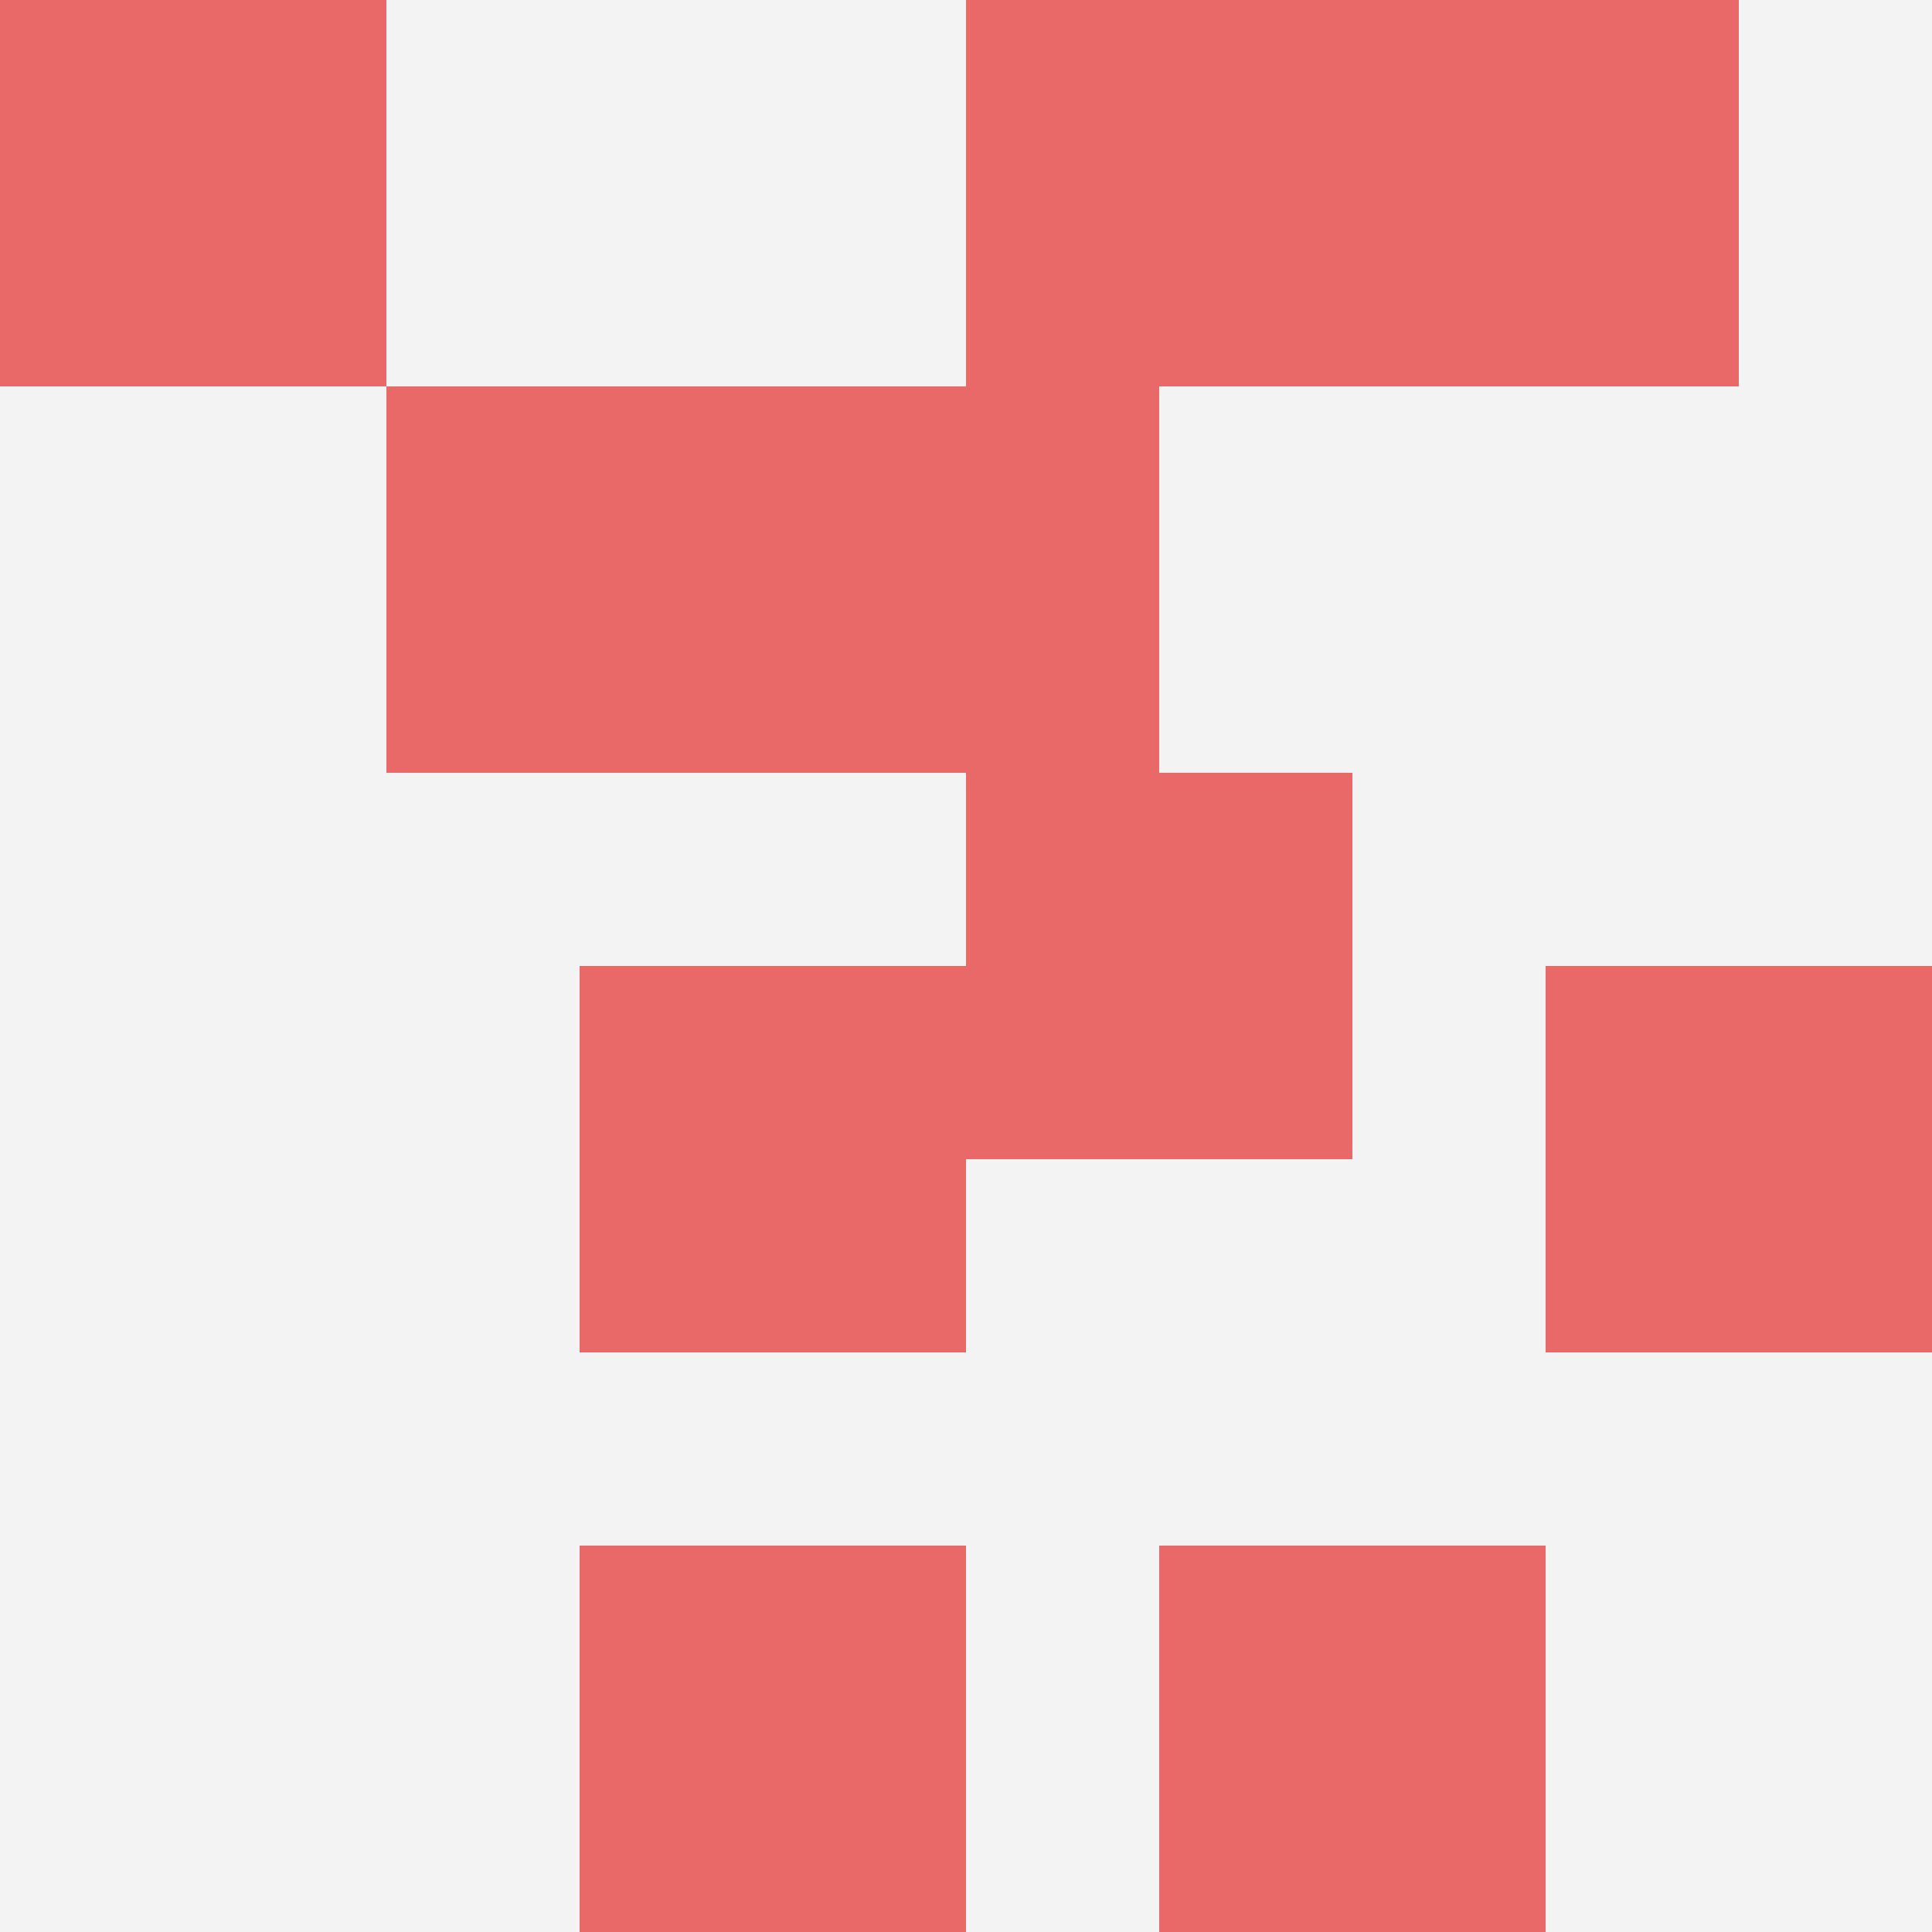
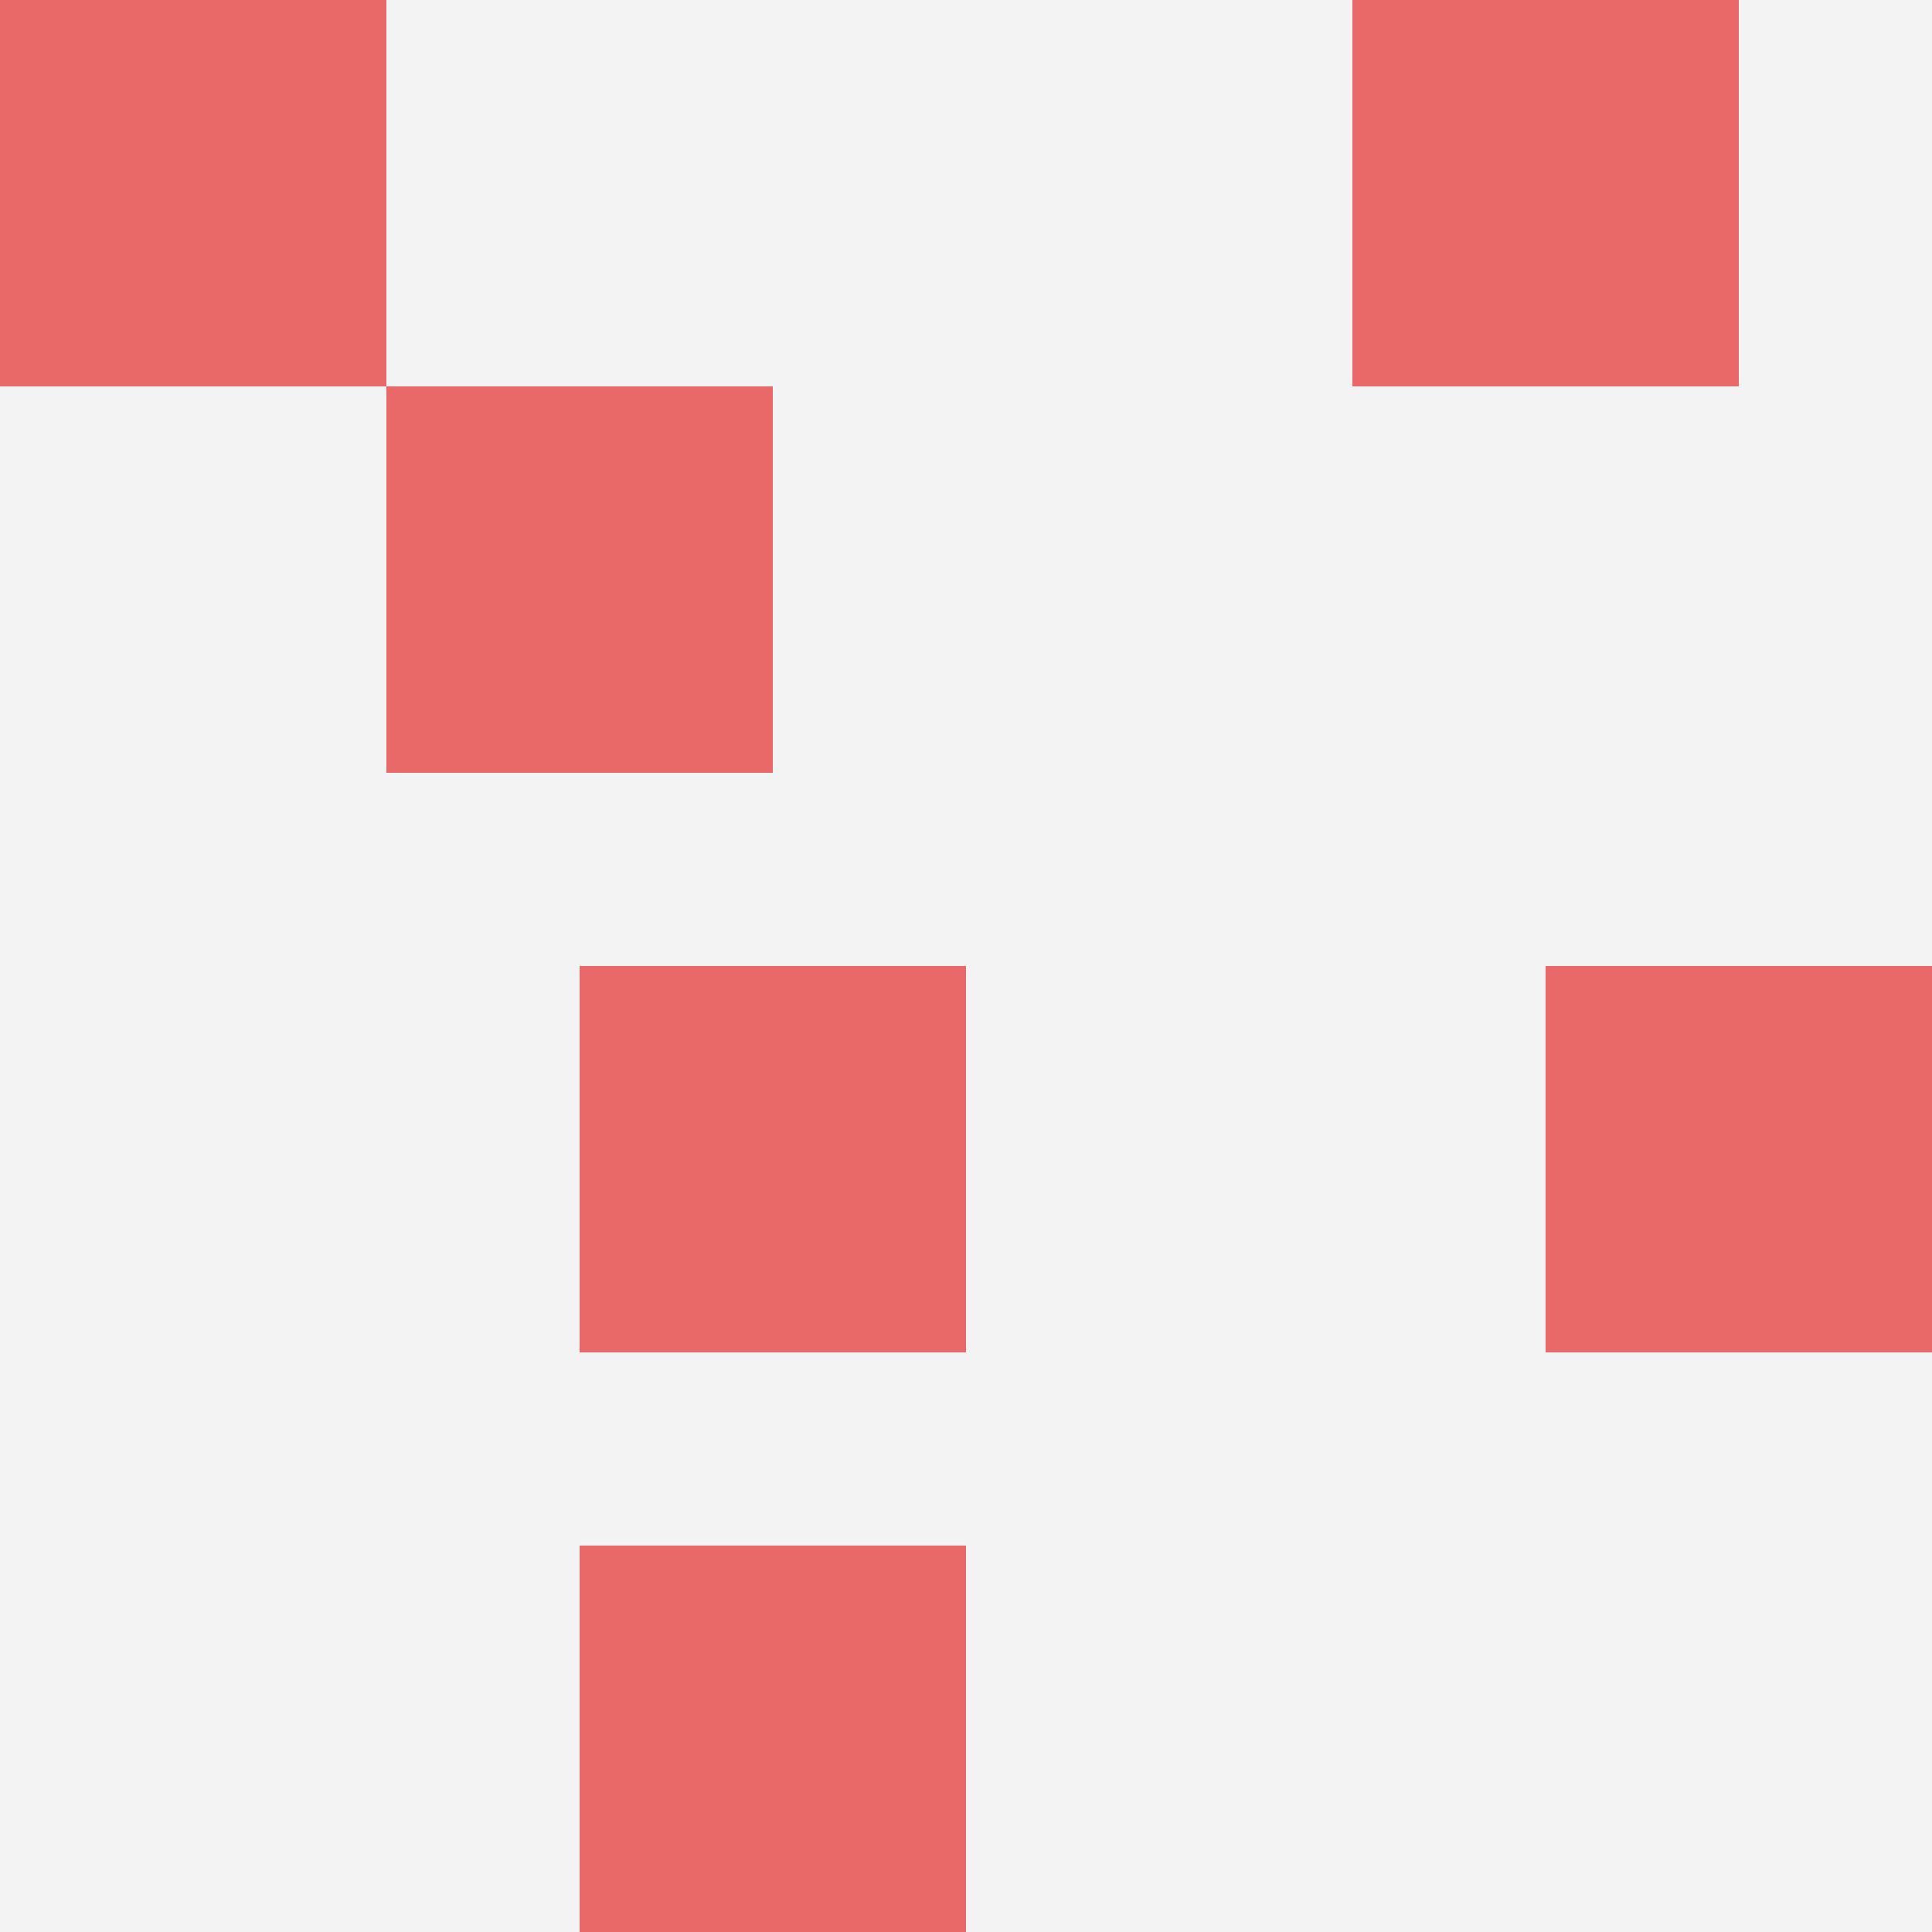
<svg xmlns="http://www.w3.org/2000/svg" id="ten-svg" preserveAspectRatio="xMinYMin meet" viewBox="0 0 10 10">
  <rect x="0" y="0" width="10" height="10" fill="#F3F3F3" />
  <rect class="t" x="3" y="5" />
  <rect class="t" x="3" y="8" />
-   <rect class="t" x="5" y="4" />
  <rect class="t" x="7" y="0" />
-   <rect class="t" x="5" y="0" />
  <rect class="t" x="0" y="0" />
-   <rect class="t" x="6" y="8" />
-   <rect class="t" x="4" y="2" />
  <rect class="t" x="2" y="2" />
  <rect class="t" x="8" y="5" />
  <style>.t{width:2px;height:2px;fill:#E96868} #ten-svg{shape-rendering:crispedges;}</style>
</svg>